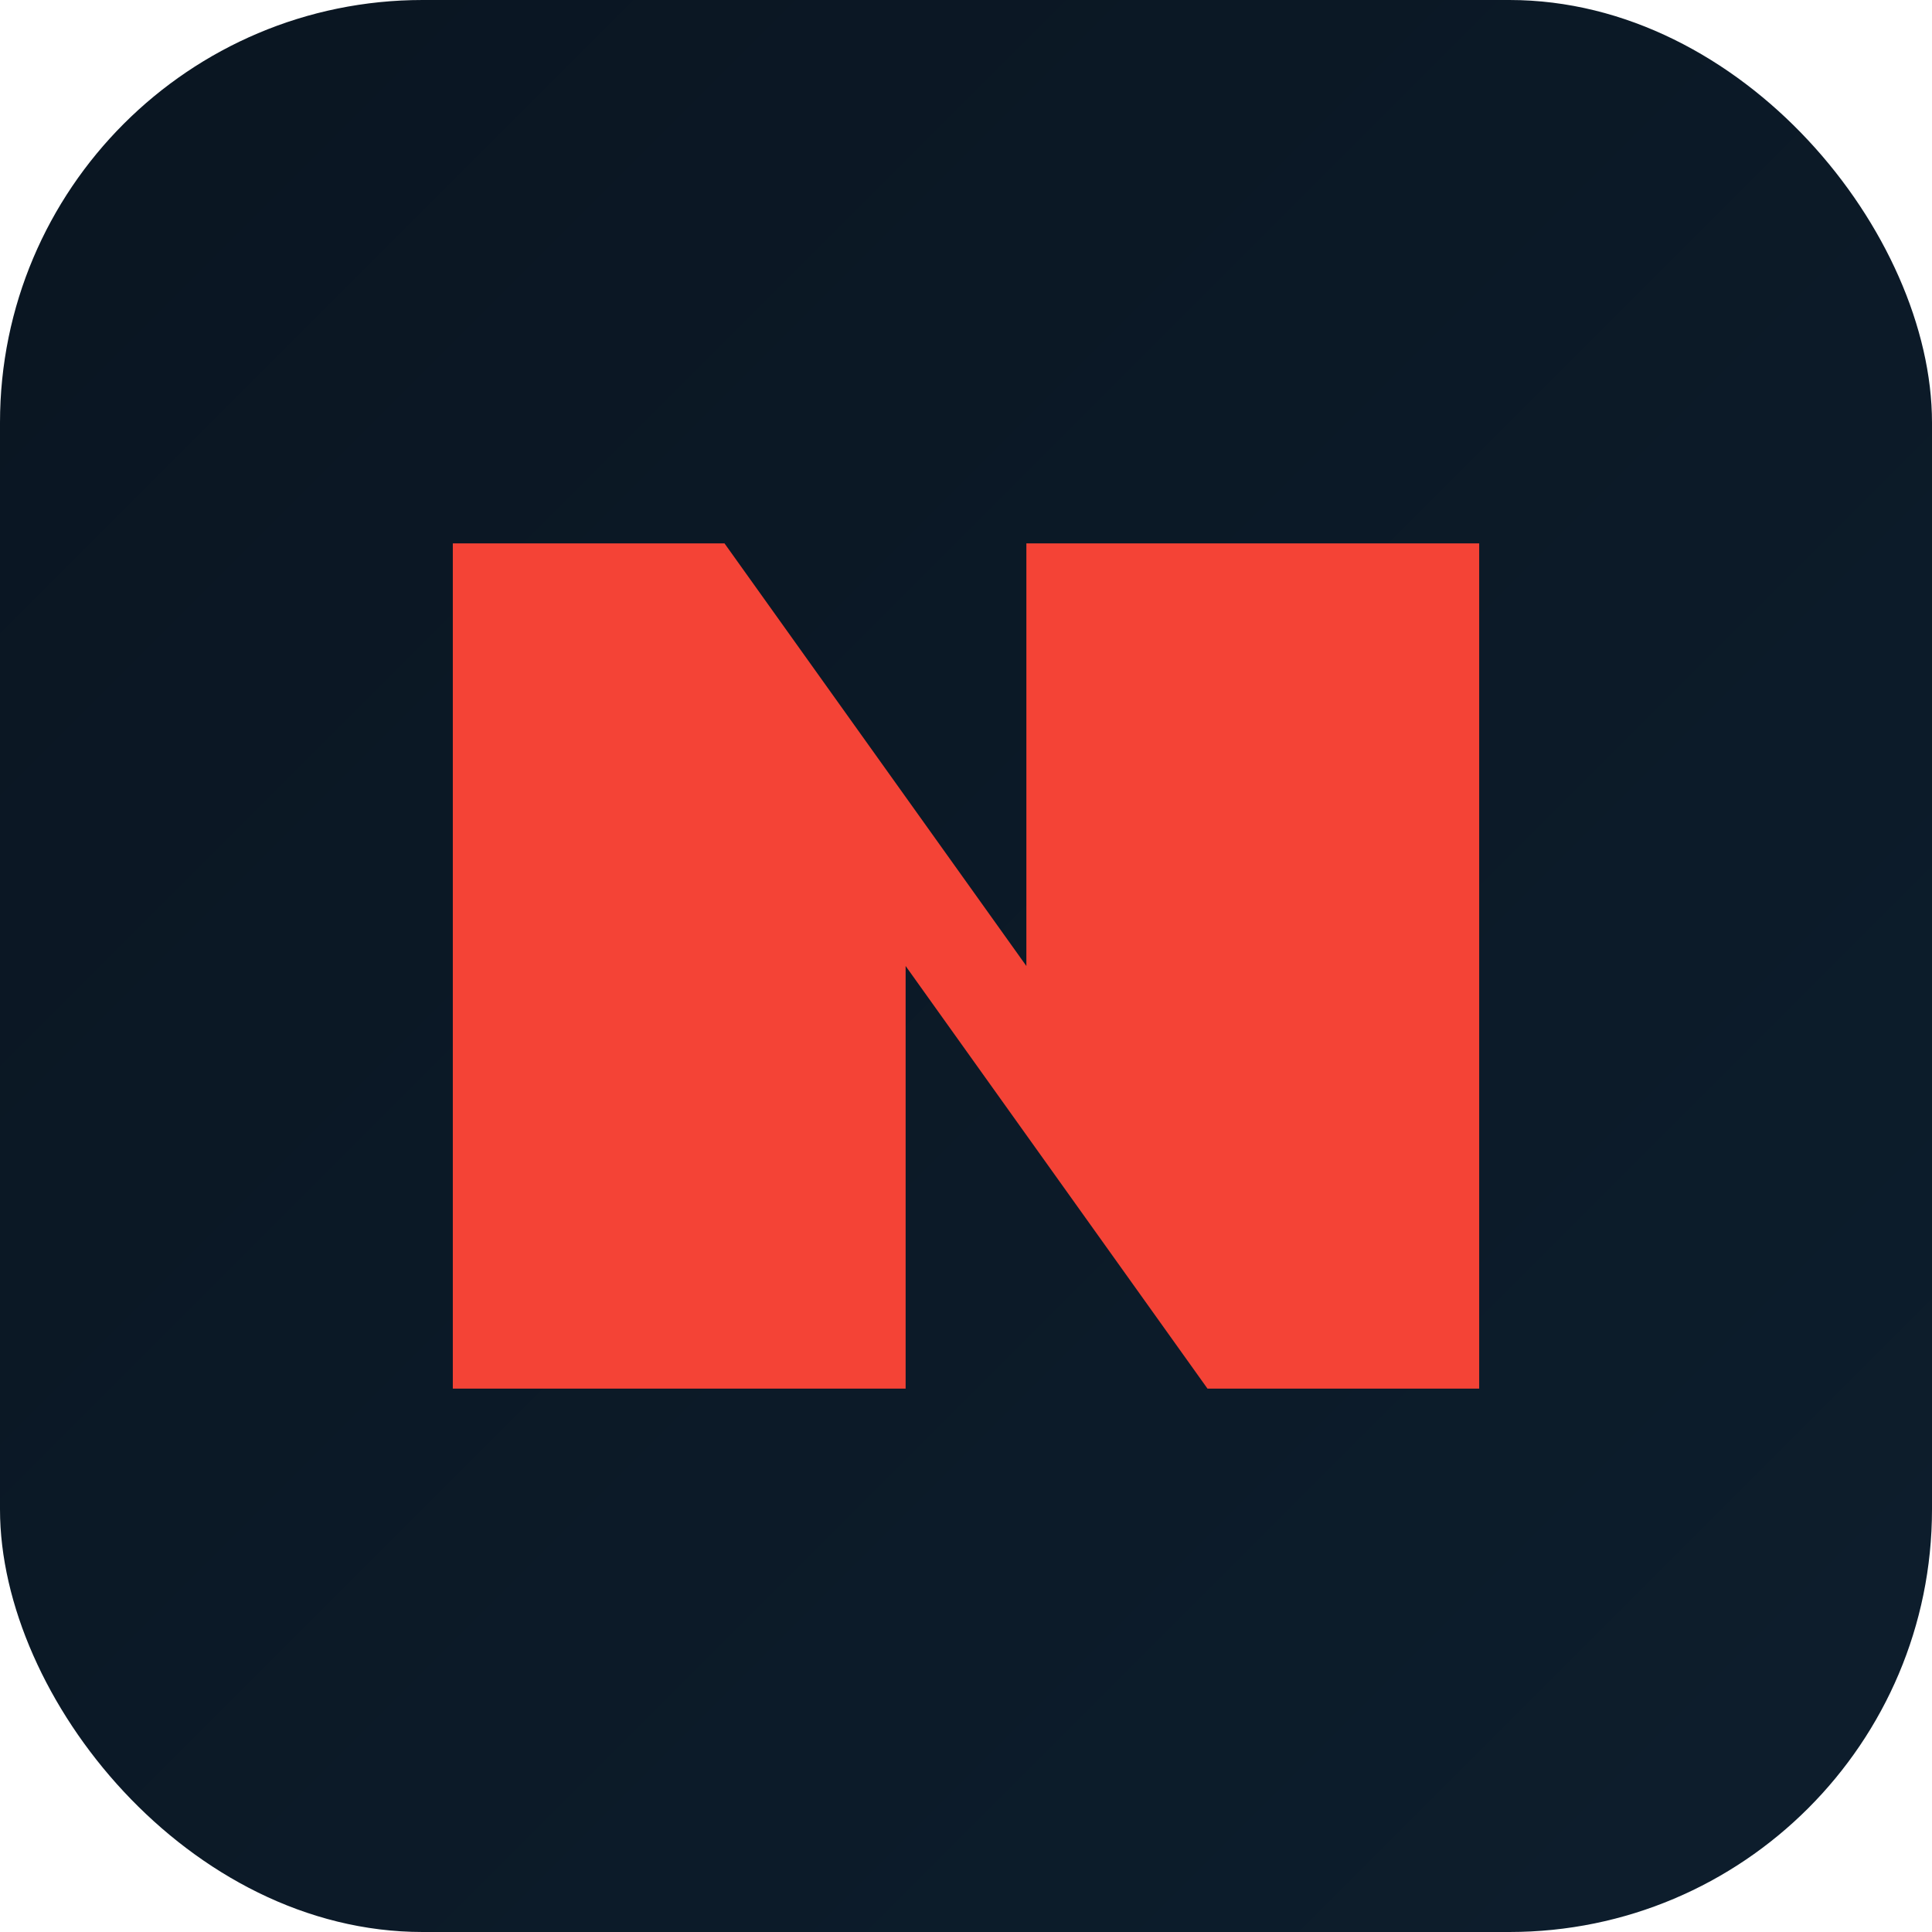
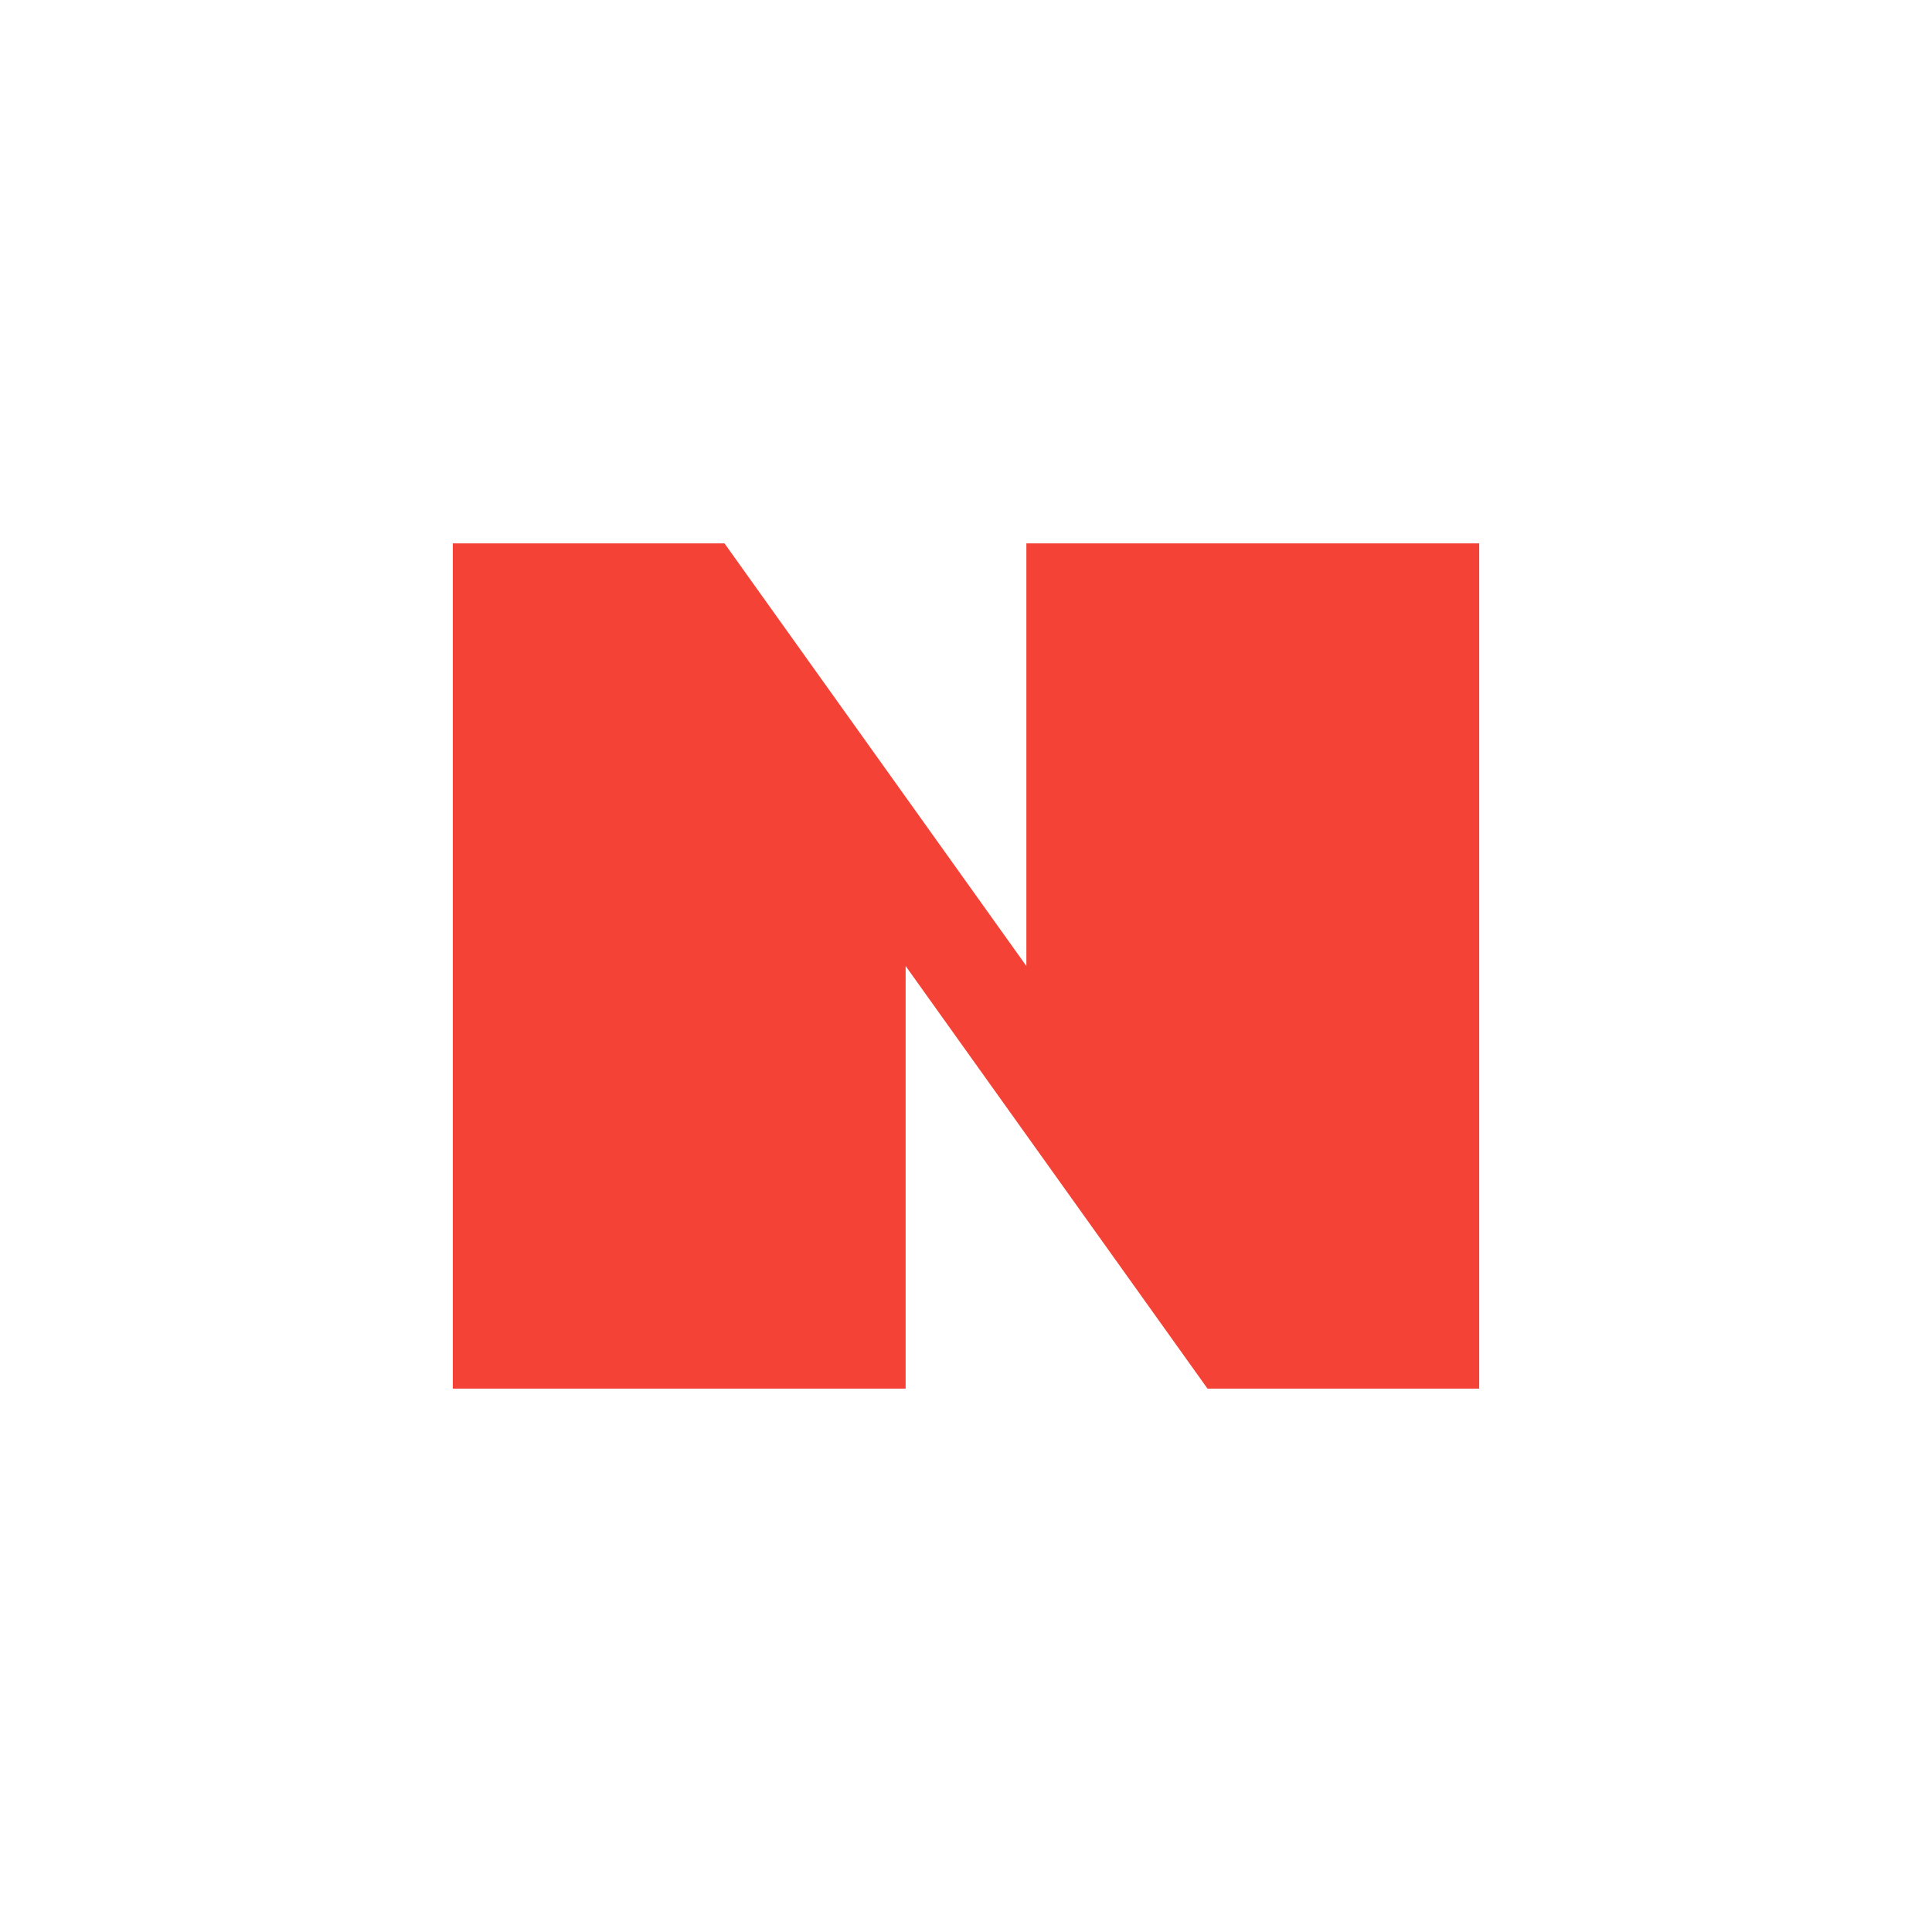
<svg xmlns="http://www.w3.org/2000/svg" viewBox="0 0 64 64">
  <defs>
    <linearGradient id="g" x1="0" x2="1" y1="0" y2="1">
      <stop stop-color="#0a1521" />
      <stop offset="1" stop-color="#0d1e2d" />
    </linearGradient>
  </defs>
-   <rect width="64" height="64" rx="14" fill="url(#g)" />
  <path d="M15 18h9l10 14V18h15v28h-9L30 32v14H15z" fill="#f44336" />
</svg>